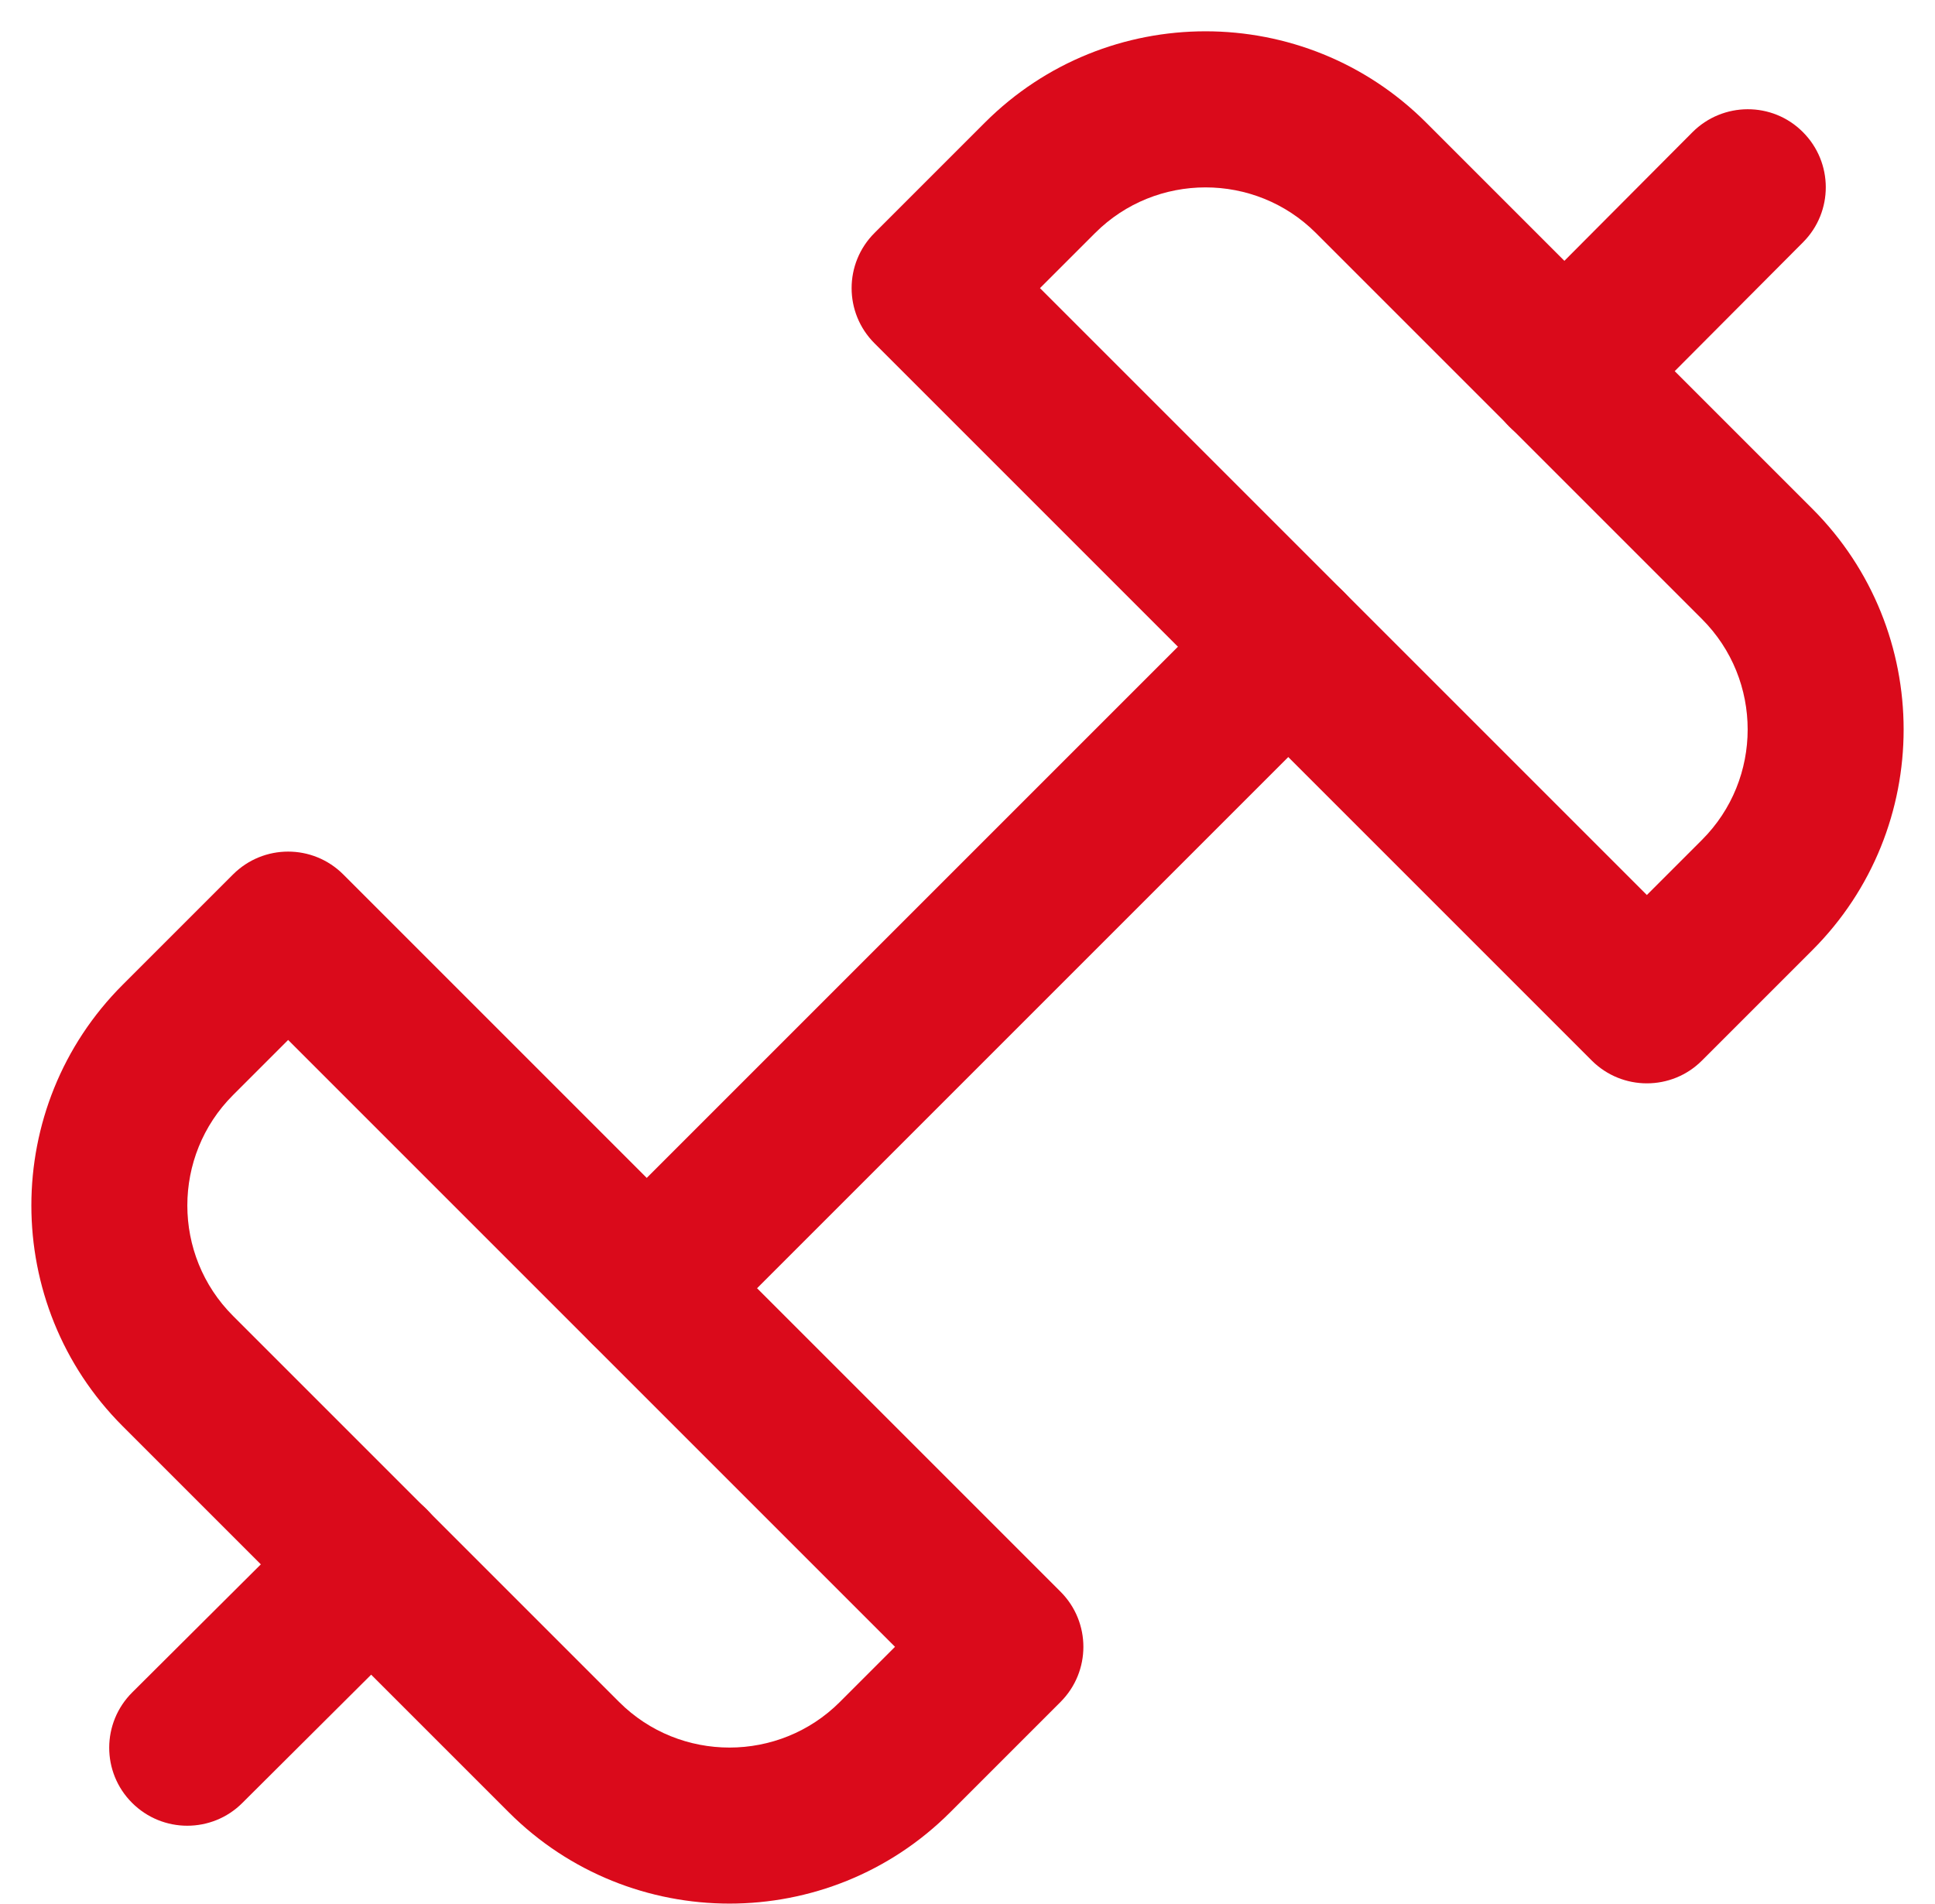
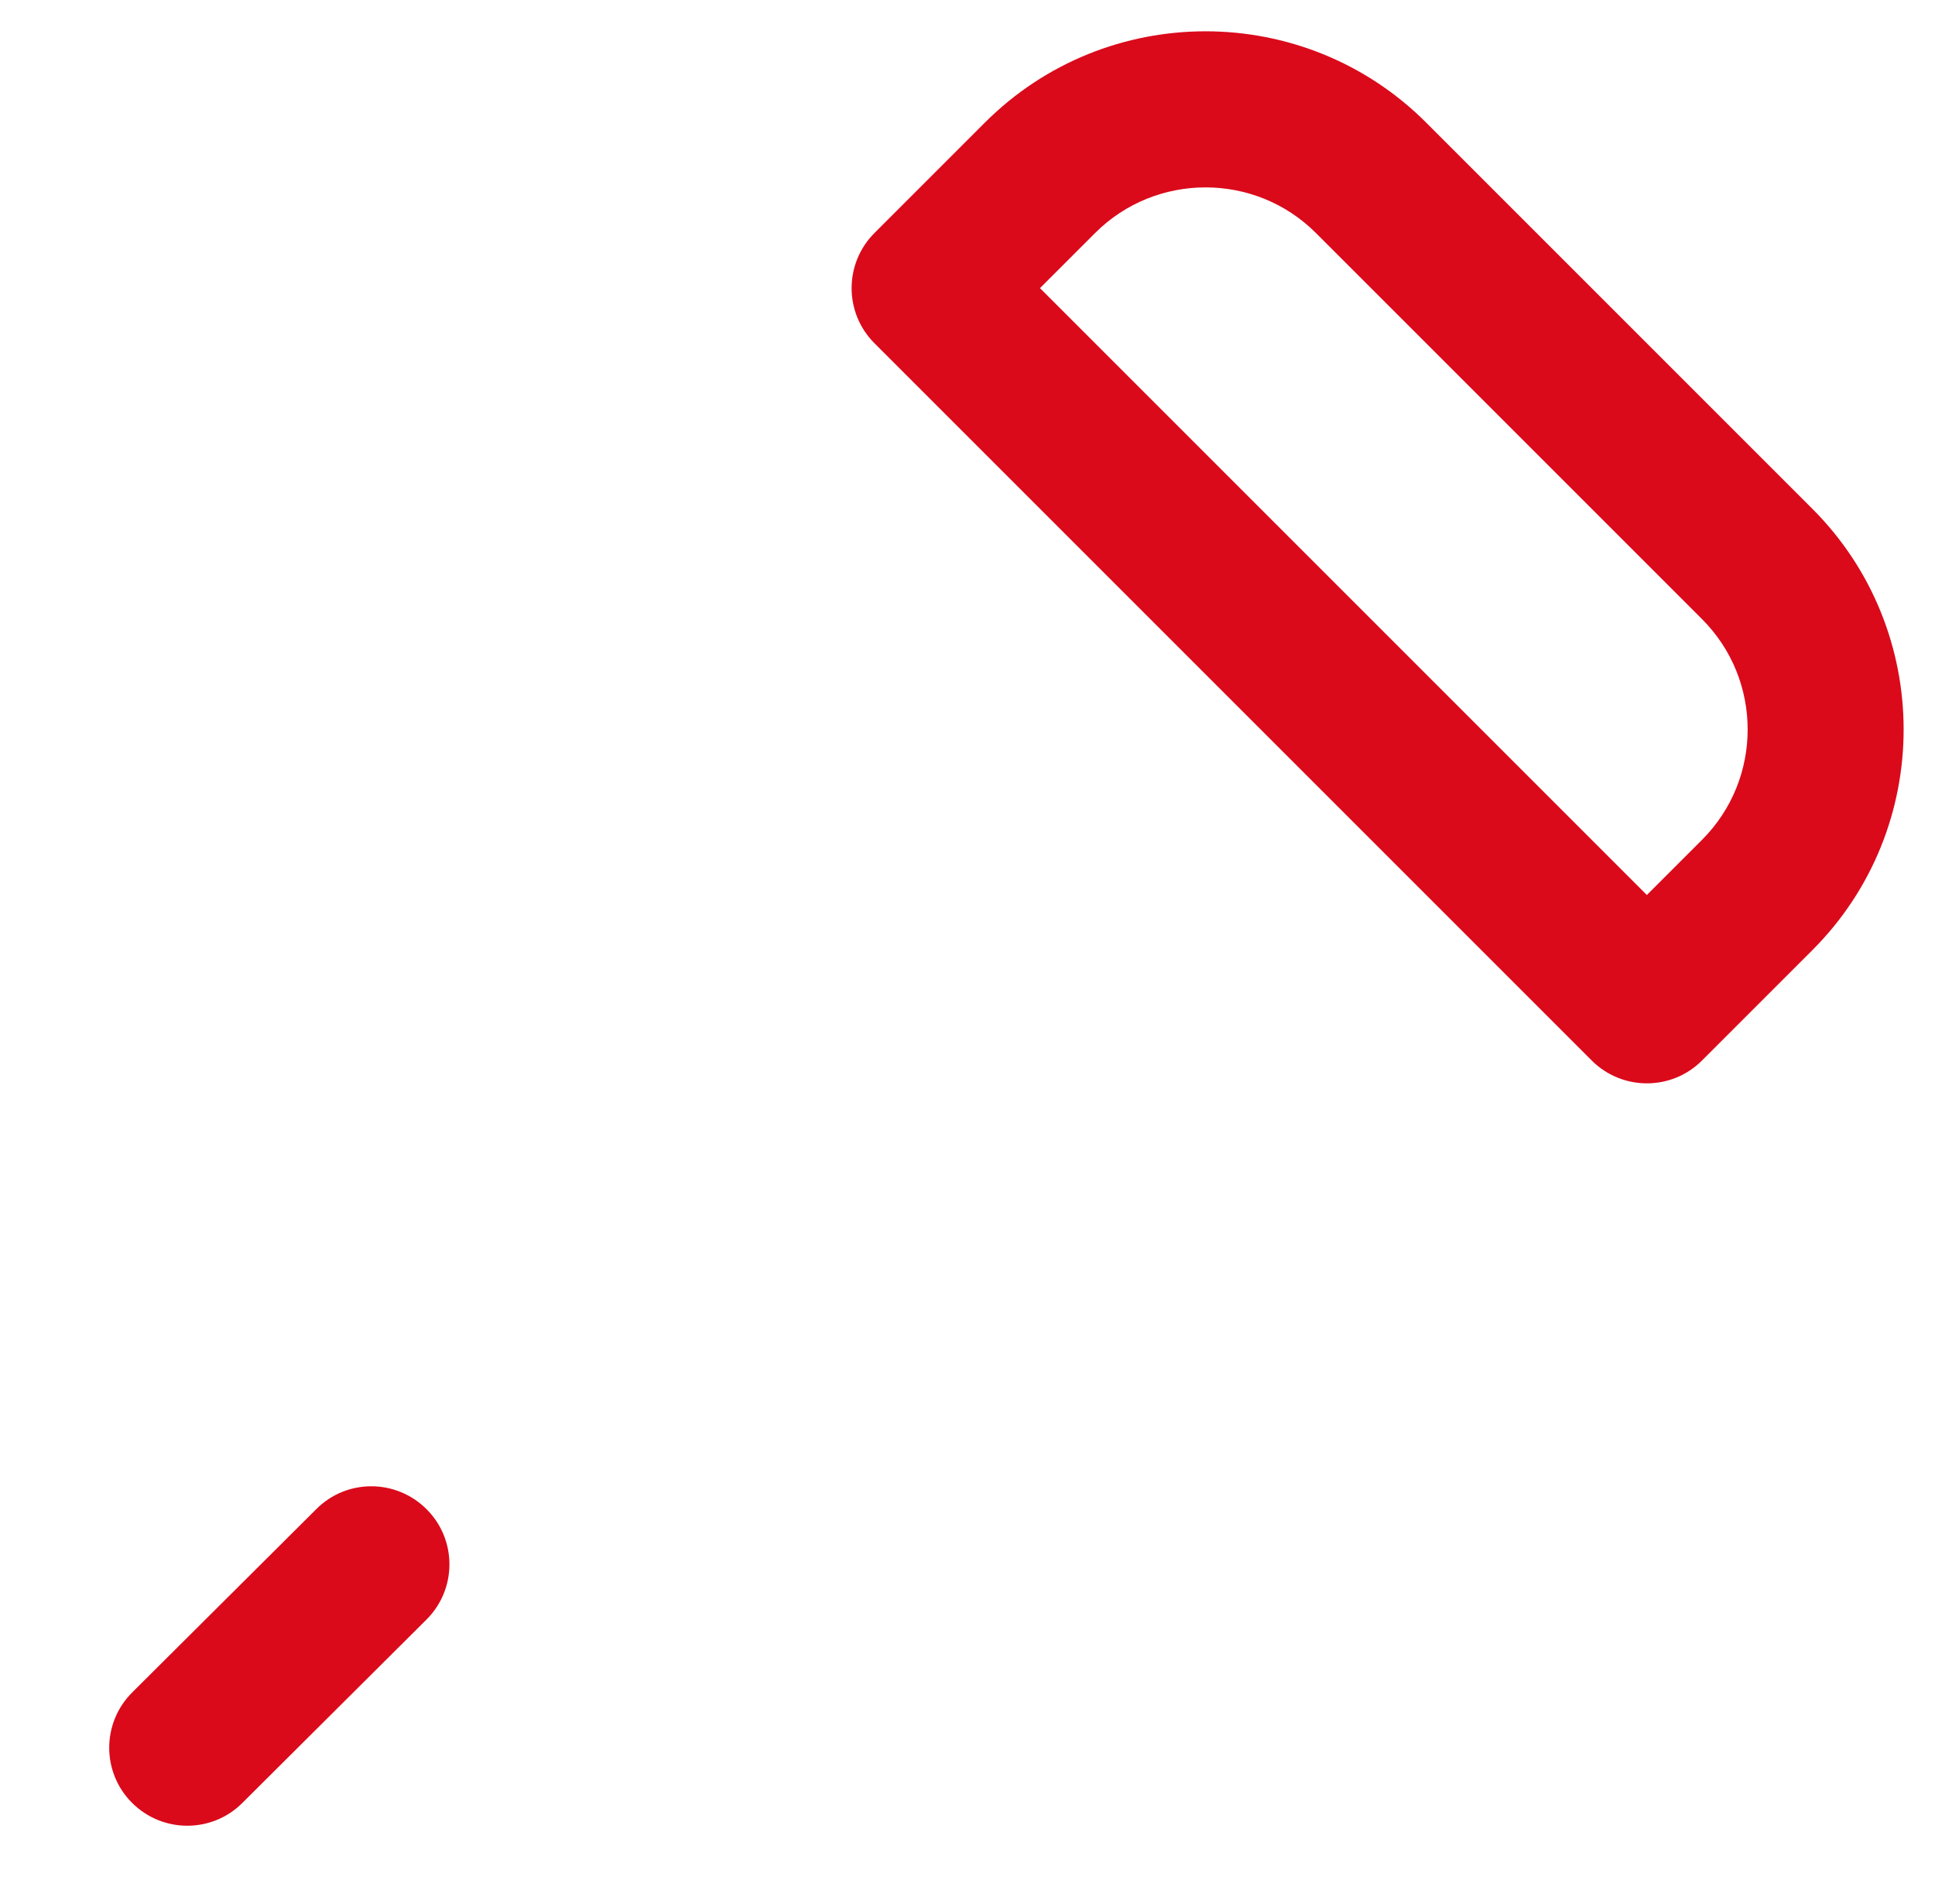
<svg xmlns="http://www.w3.org/2000/svg" fill="#da0a1b" height="24.4" preserveAspectRatio="xMidYMid meet" version="1" viewBox="-0.4 -0.4 24.8 24.4" width="24.8" zoomAndPan="magnify">
  <g>
    <g id="change1_4">
      <path d="M20.707,13.485c-0.256,0-0.512-0.098-0.707-0.293L10.808,4c-0.391-0.391-0.391-1.023,0-1.414l1.414-1.414 c1.562-1.562,4.098-1.56,5.657,0l4.949,4.949c1.56,1.56,1.56,4.098,0,5.657l-1.414,1.414 C21.219,13.388,20.963,13.485,20.707,13.485z M12.929,3.293l7.778,7.778l0.707-0.707c0.78-0.78,0.78-2.049,0-2.829l-4.949-4.949 c-0.78-0.78-2.051-0.778-2.829,0L12.929,3.293z" fill="inherit" />
    </g>
    <g id="change1_2">
-       <path d="M8.95,23.998c-1.024,0-2.049-0.39-2.829-1.17l-4.949-4.949c-1.56-1.56-1.56-4.098,0-5.657l1.414-1.414 c0.391-0.391,1.023-0.391,1.414,0L13.192,20c0.391,0.391,0.391,1.023,0,1.414l-1.414,1.414 C10.998,23.608,9.974,23.998,8.95,23.998z M3.293,12.929l-0.707,0.707c-0.78,0.78-0.78,2.049,0,2.829l4.949,4.949 c0.78,0.78,2.051,0.778,2.829,0l0.707-0.707L3.293,12.929z" fill="inherit" />
-     </g>
+       </g>
    <g id="change1_1">
-       <path d="M19.65,5.36c-0.255,0-0.511-0.097-0.705-0.291c-0.392-0.39-0.394-1.023-0.004-1.414l2.35-2.36 c0.39-0.391,1.024-0.394,1.414-0.004c0.392,0.39,0.394,1.023,0.004,1.414l-2.35,2.36C20.164,5.262,19.907,5.36,19.65,5.36z" fill="inherit" />
-     </g>
+       </g>
    <g id="change1_5">
      <path d="M2,23c-0.257,0-0.514-0.099-0.709-0.295c-0.39-0.391-0.388-1.024,0.004-1.414l2.36-2.35 c0.39-0.391,1.024-0.388,1.414,0.004c0.39,0.391,0.388,1.024-0.004,1.414l-2.36,2.35C2.511,22.903,2.255,23,2,23z" fill="inherit" />
    </g>
    <g id="change1_3">
-       <path d="M7.89,17.11c-0.256,0-0.512-0.098-0.707-0.293c-0.391-0.391-0.391-1.023,0-1.414l8.221-8.221 c0.391-0.391,1.023-0.391,1.414,0s0.391,1.023,0,1.414l-8.221,8.221C8.401,17.013,8.146,17.11,7.89,17.11z" fill="inherit" />
-     </g>
+       </g>
  </g>
</svg>